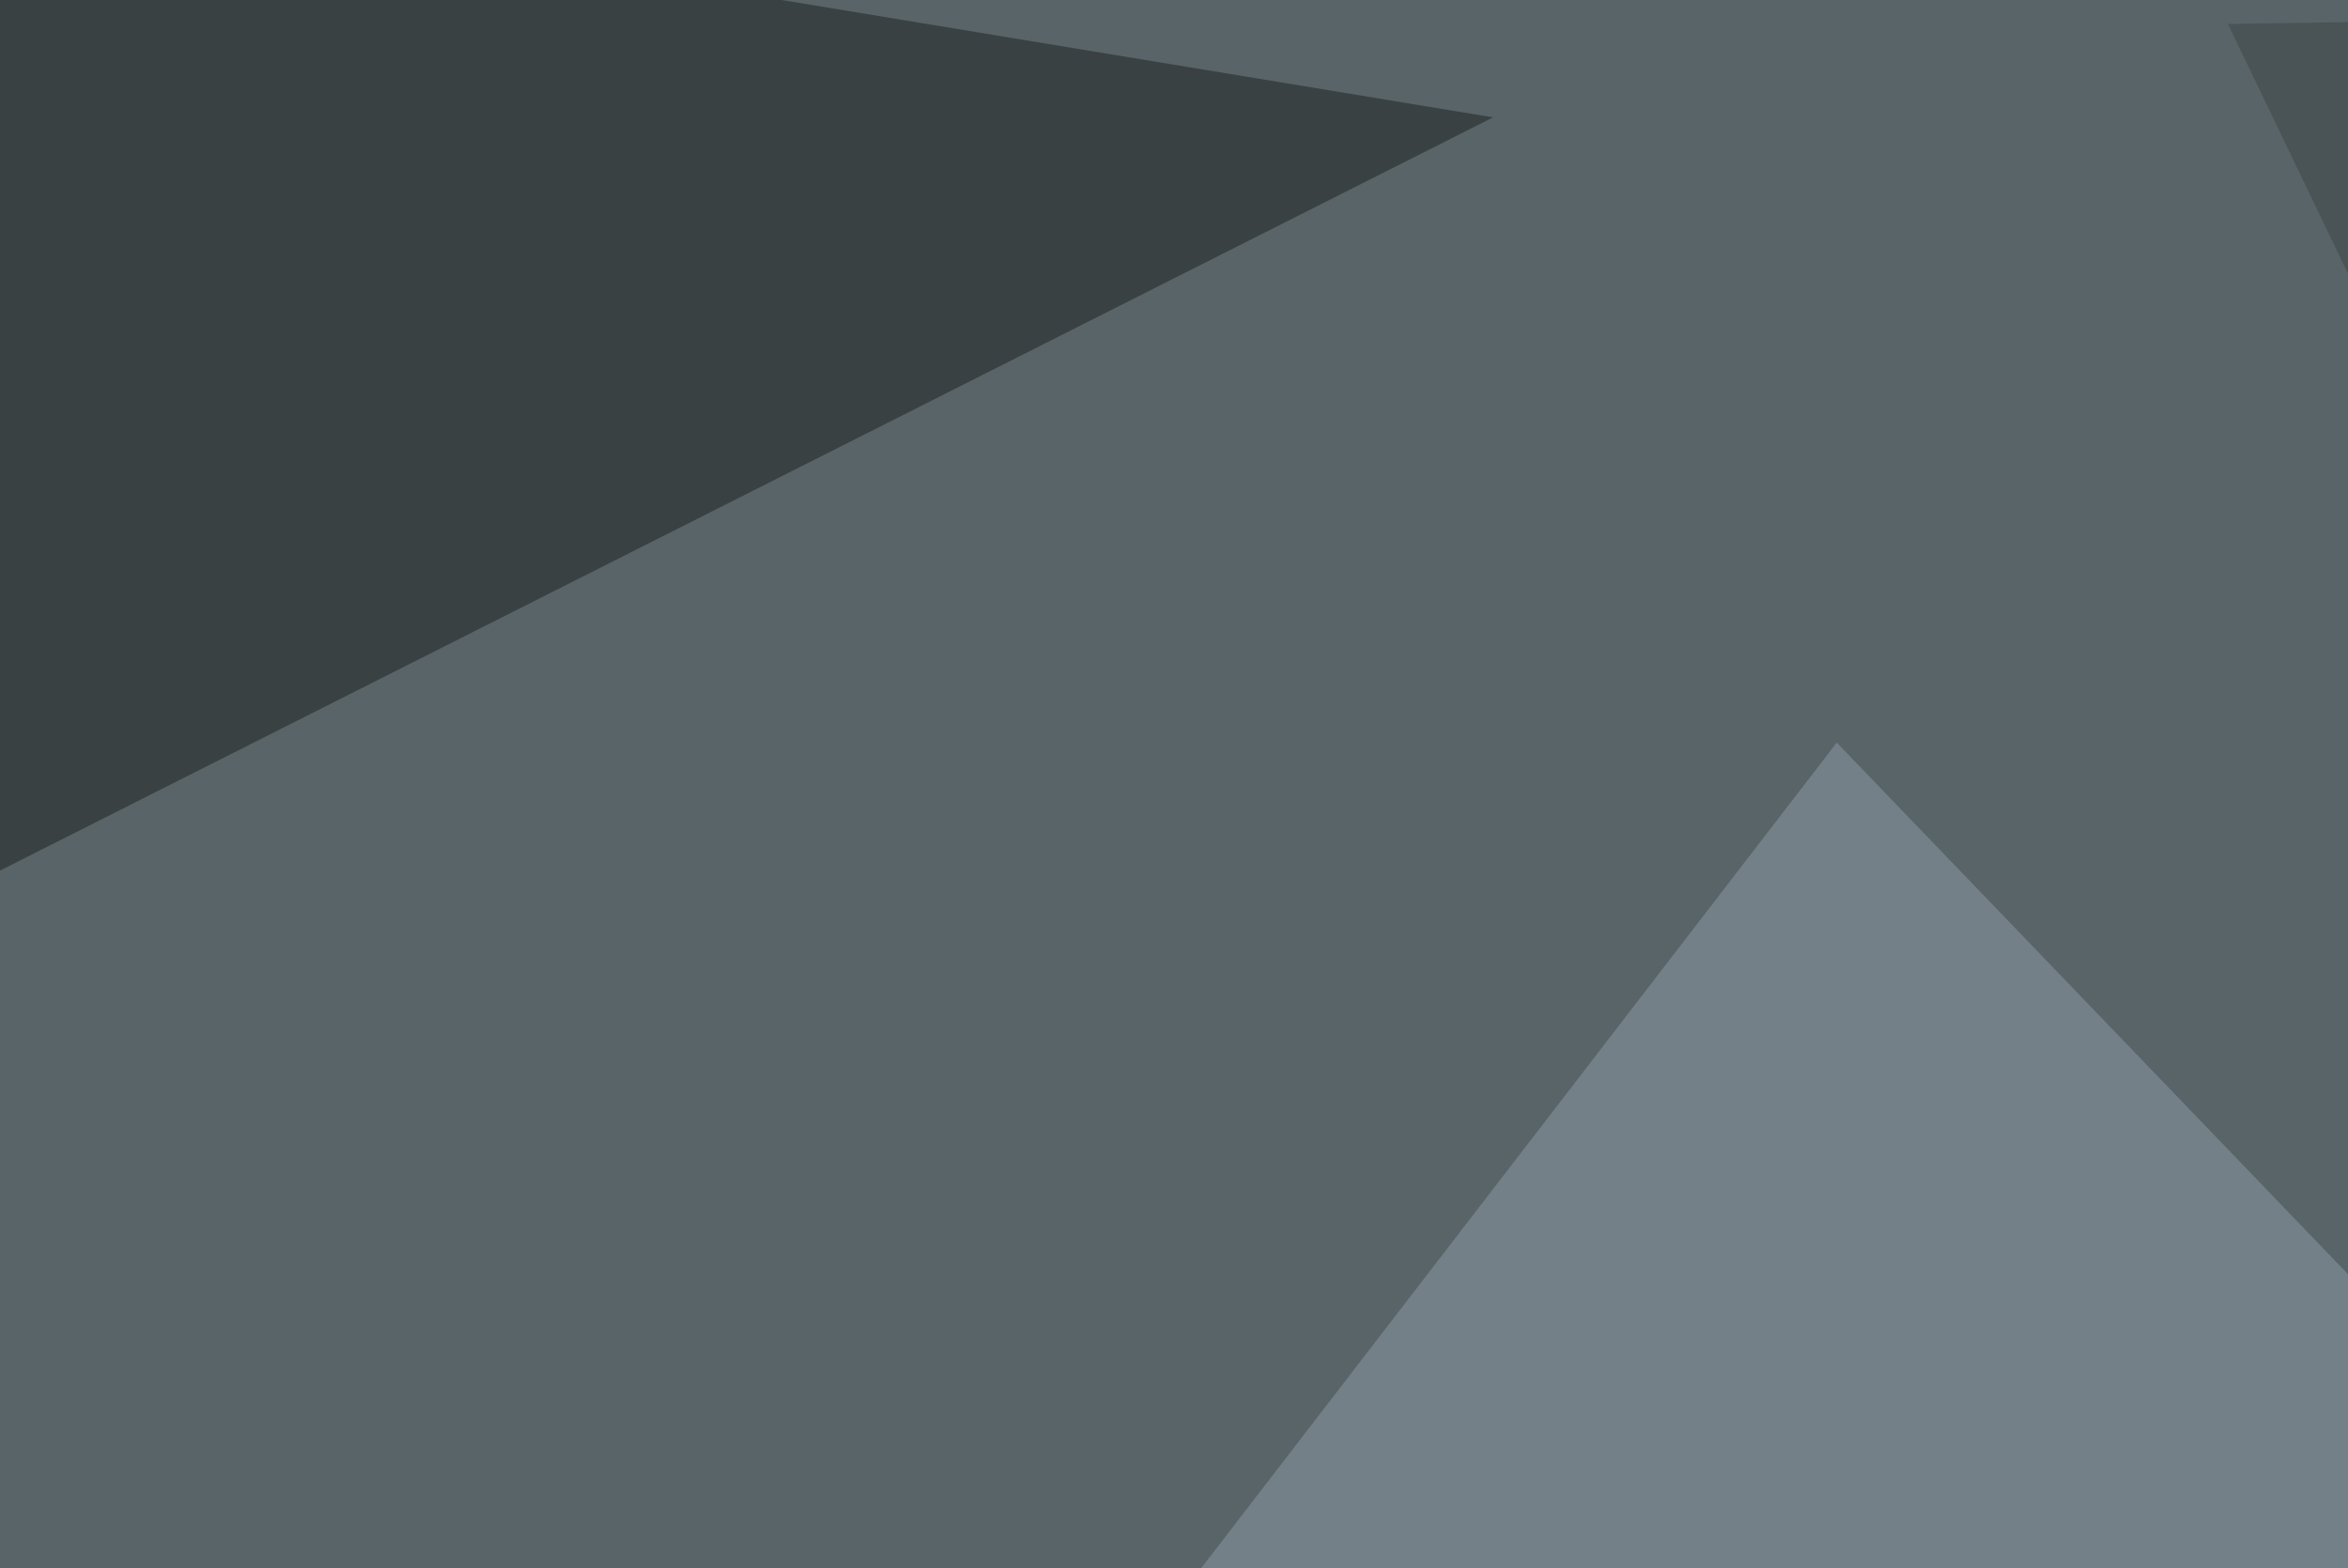
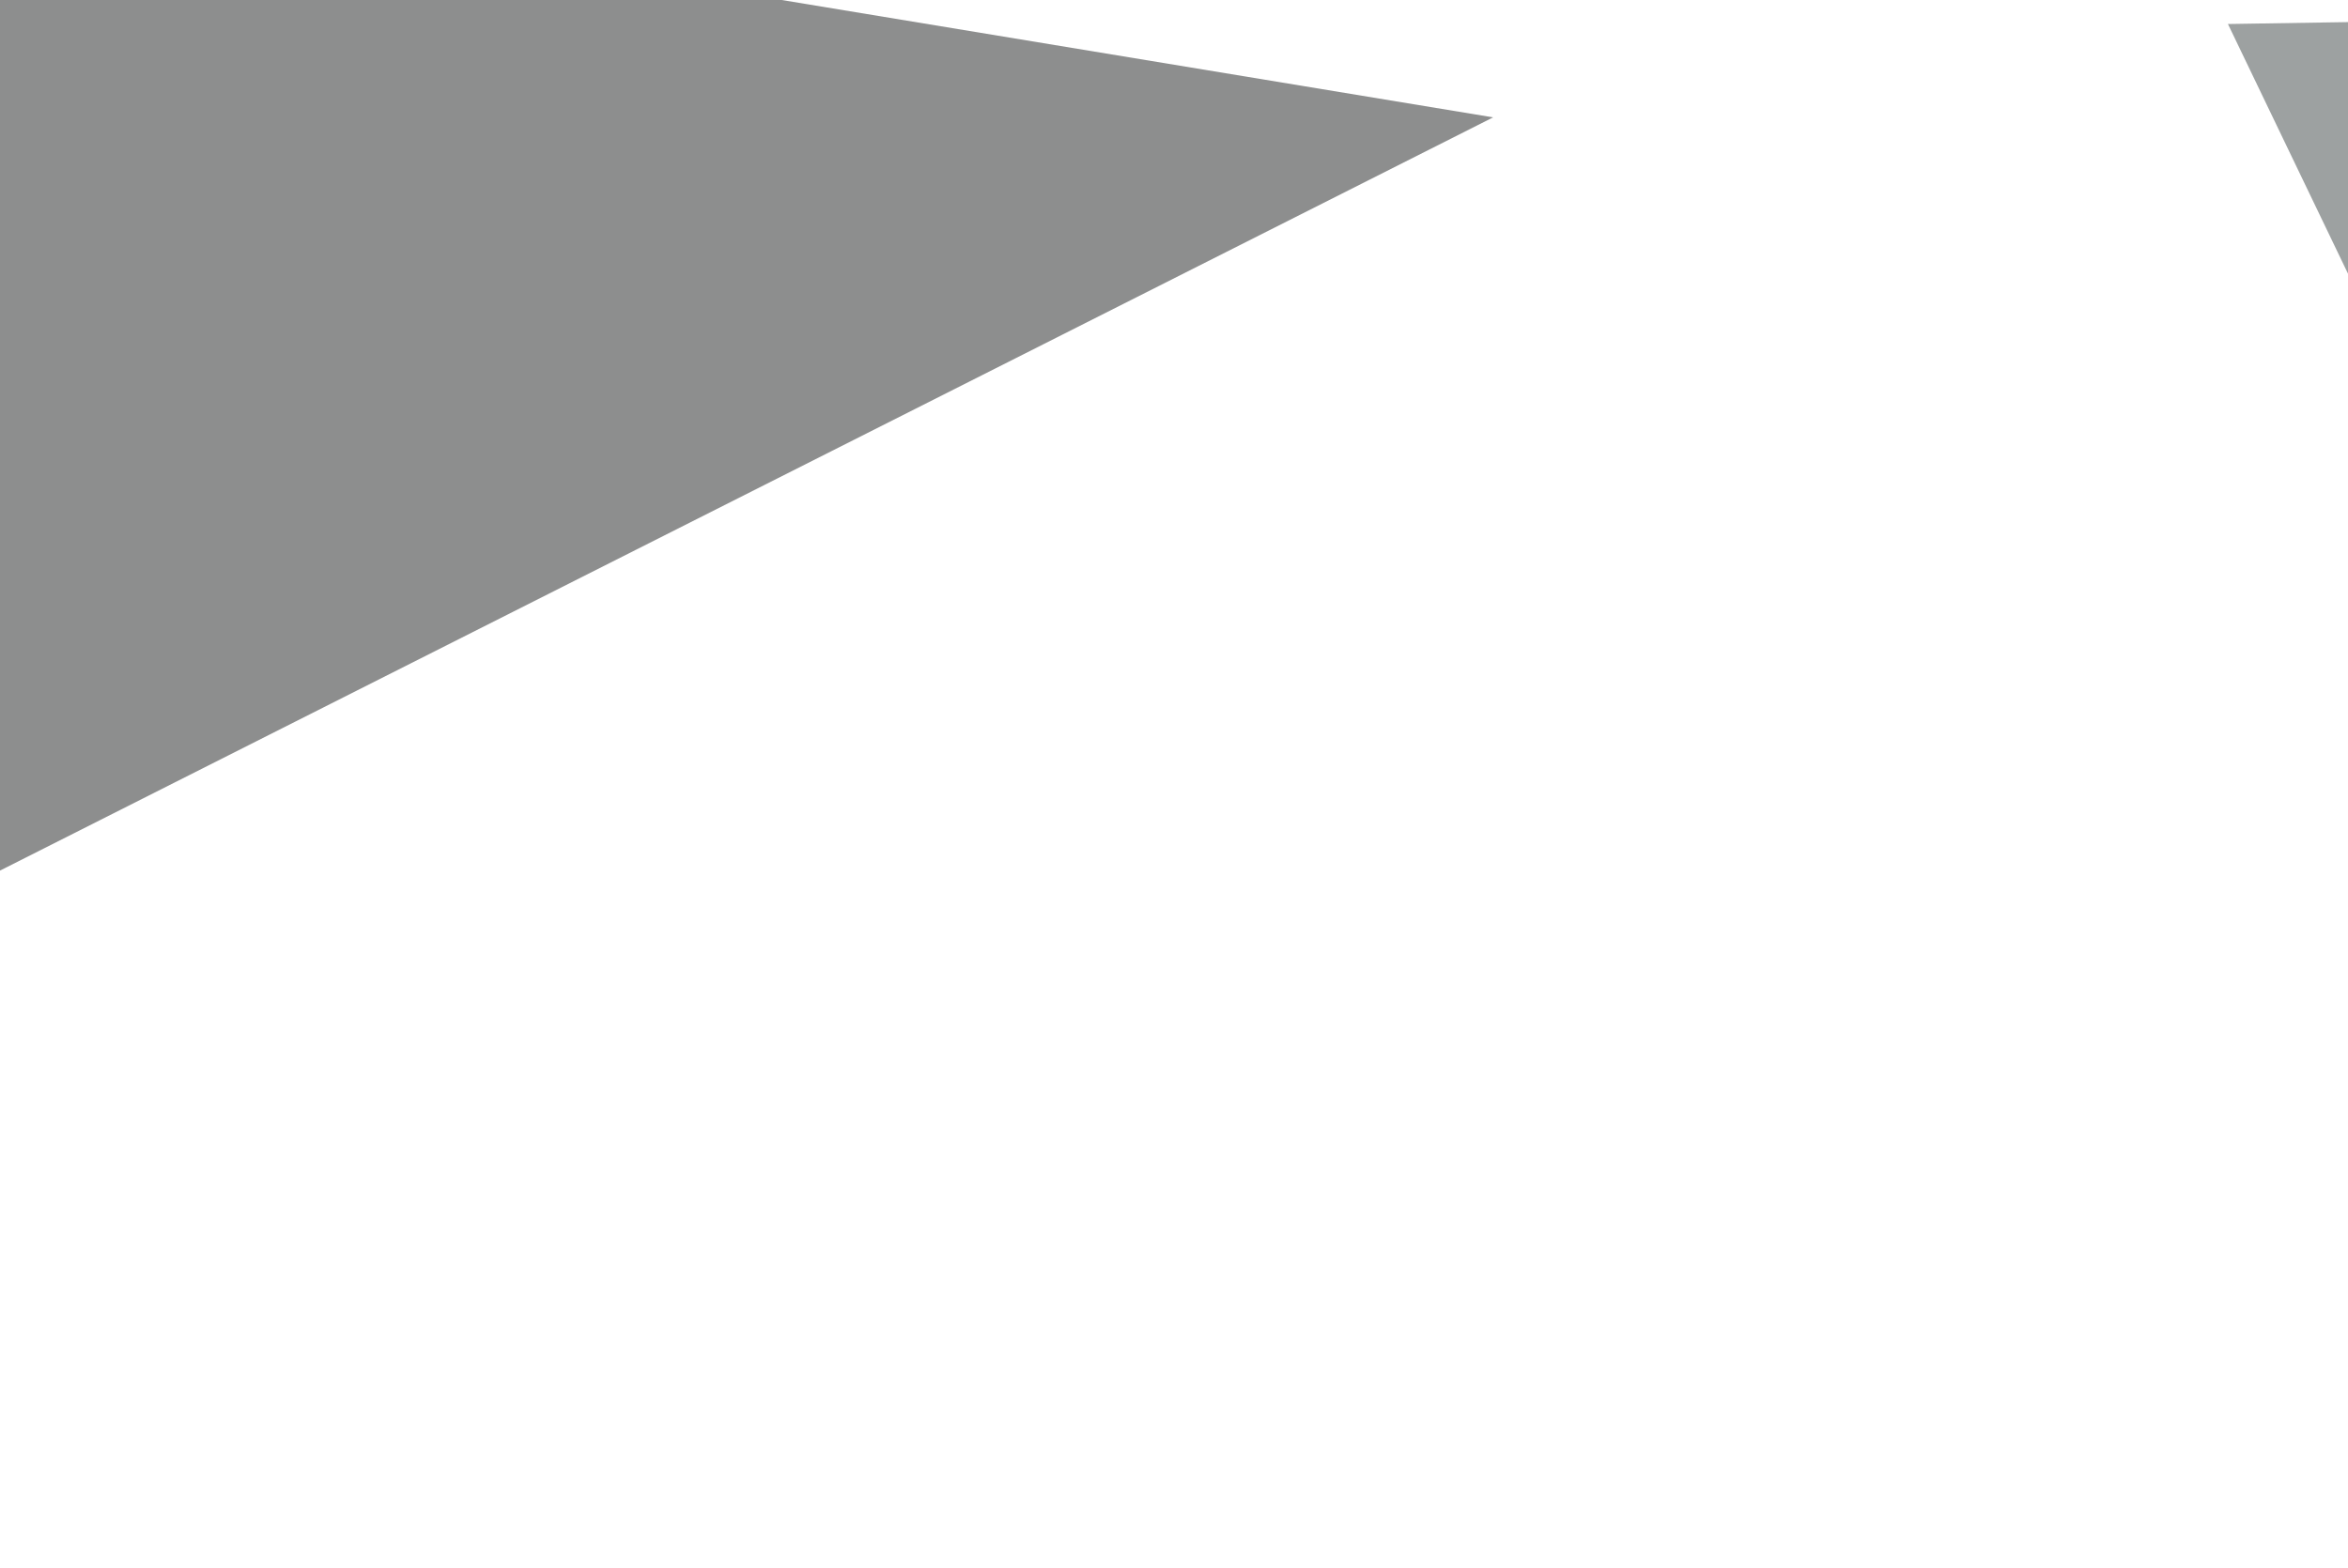
<svg xmlns="http://www.w3.org/2000/svg" width="440" height="294">
  <filter id="a">
    <feGaussianBlur stdDeviation="55" />
  </filter>
-   <rect width="100%" height="100%" fill="#596468" />
  <g filter="url(#a)">
    <g fill-opacity=".5">
-       <path fill="#8f9ca8" d="M561 364.7L344.2 139.2 30.8 546.4z" />
      <path fill="#1d1f1f" d="M-4.4-24.9l-41 211L279.8 22z" />
-       <path fill="#93a9c0" d="M640.1 537.6l155.3-90.8-310.5-123z" />
      <path fill="#3d4544" d="M795.4-1.5l-161.1 457-216.8-451z" />
    </g>
  </g>
</svg>